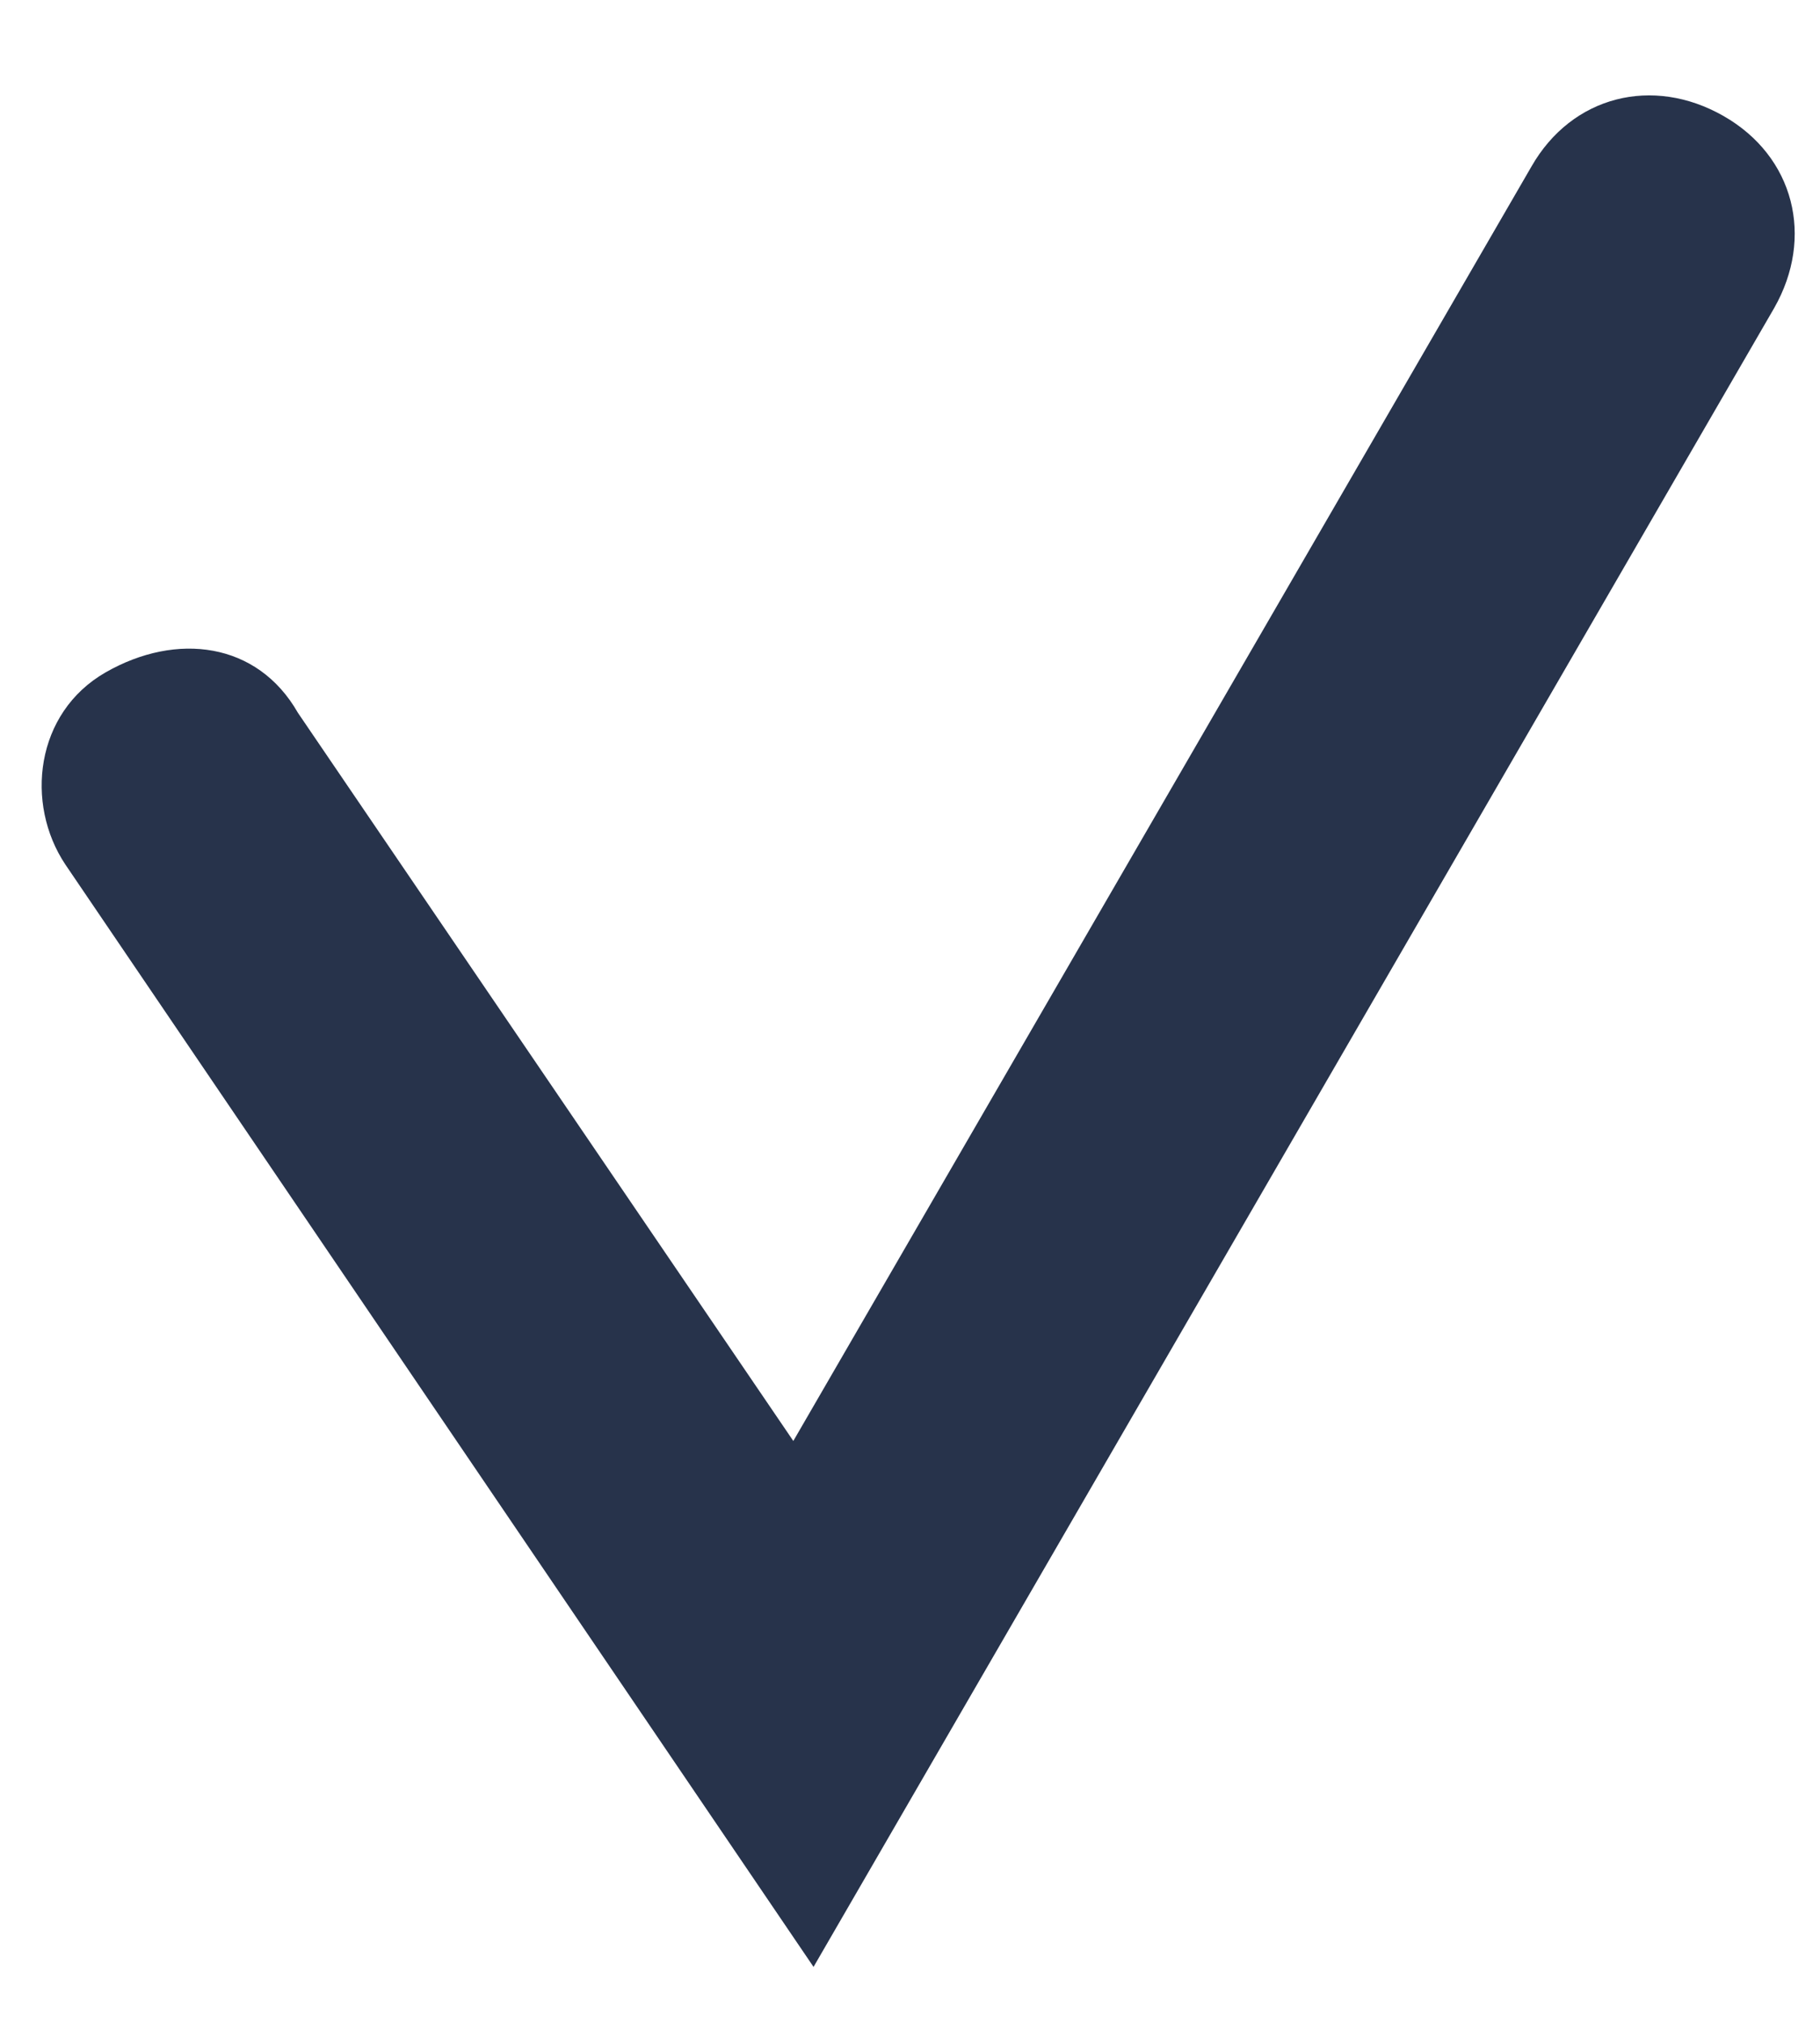
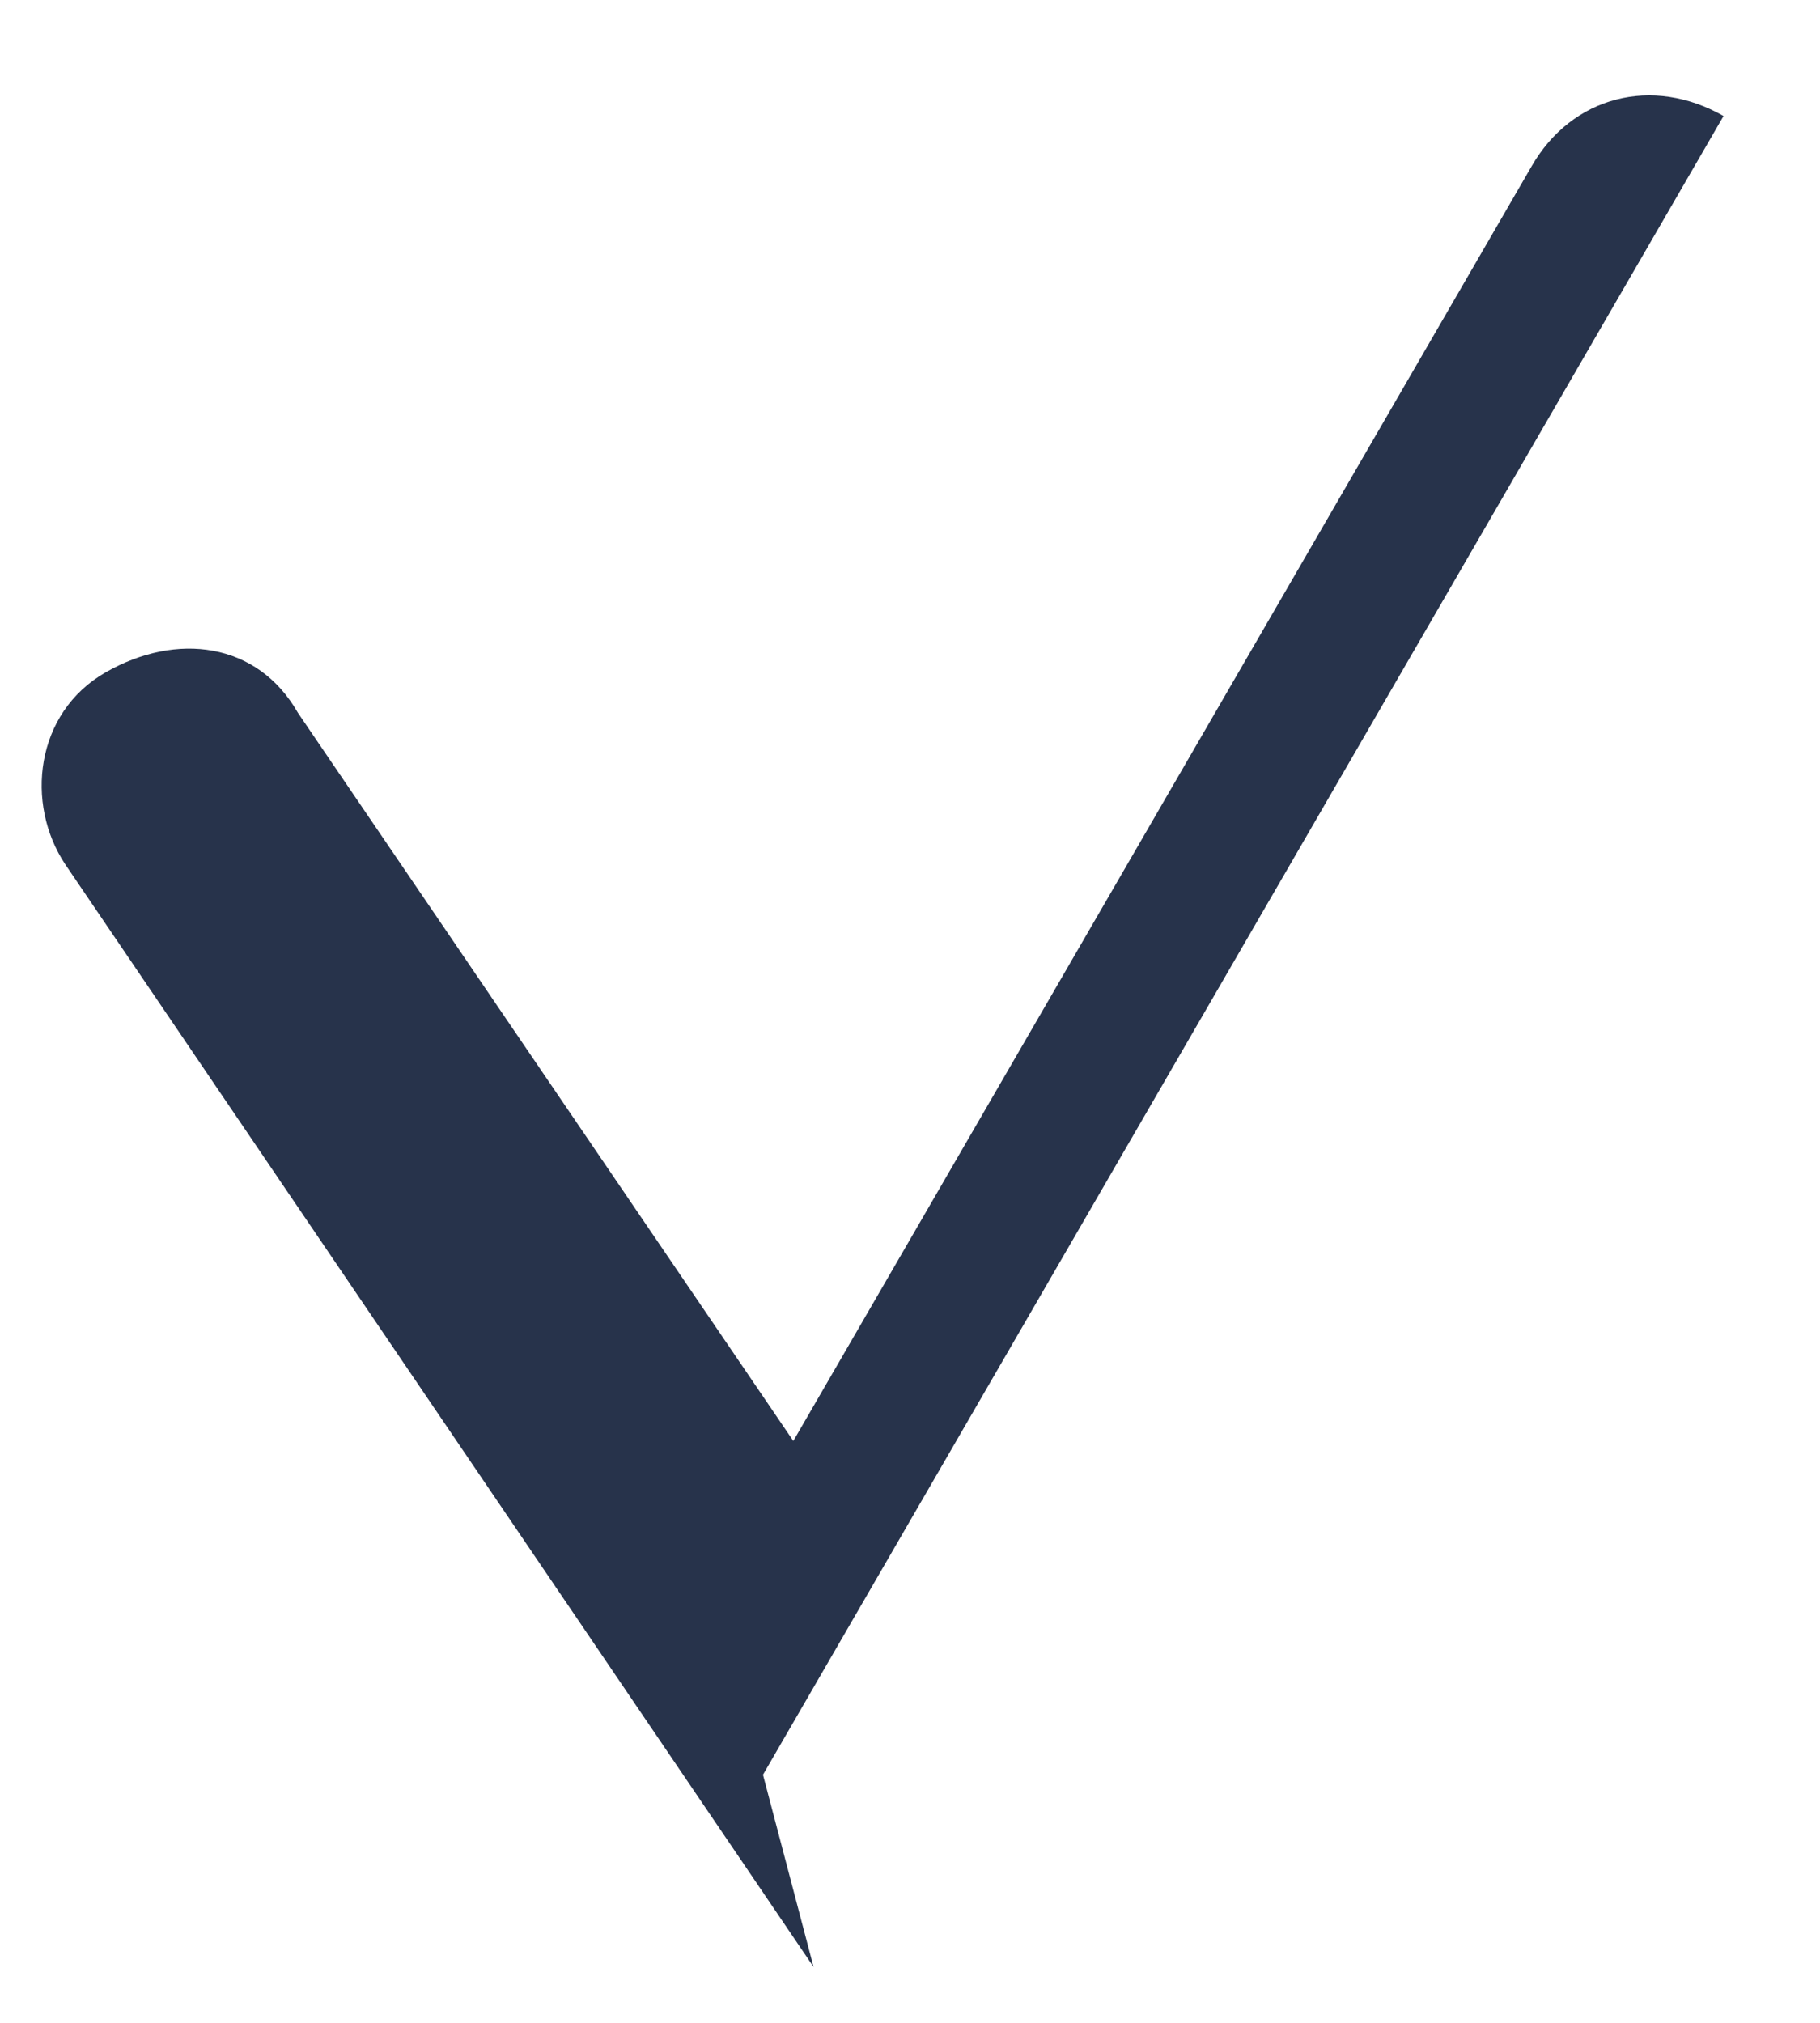
<svg xmlns="http://www.w3.org/2000/svg" viewBox="0 0 18 20" width="17.991" height="19.99">
-   <path fill="#27334b" d="M8.046 19.447l-7.4-10.9c-.4-.6-.3-1.5.4-1.9s1.5-.3 1.9.4l4.9 7.2 7.3-12.6c.4-.7 1.2-.9 1.9-.5s.9 1.2.5 1.9l-9.5 16.4z" />
+   <path fill="#27334b" d="M8.046 19.447l-7.4-10.9c-.4-.6-.3-1.5.4-1.9s1.5-.3 1.9.4l4.9 7.2 7.3-12.6c.4-.7 1.2-.9 1.9-.5l-9.5 16.4z" />
</svg>